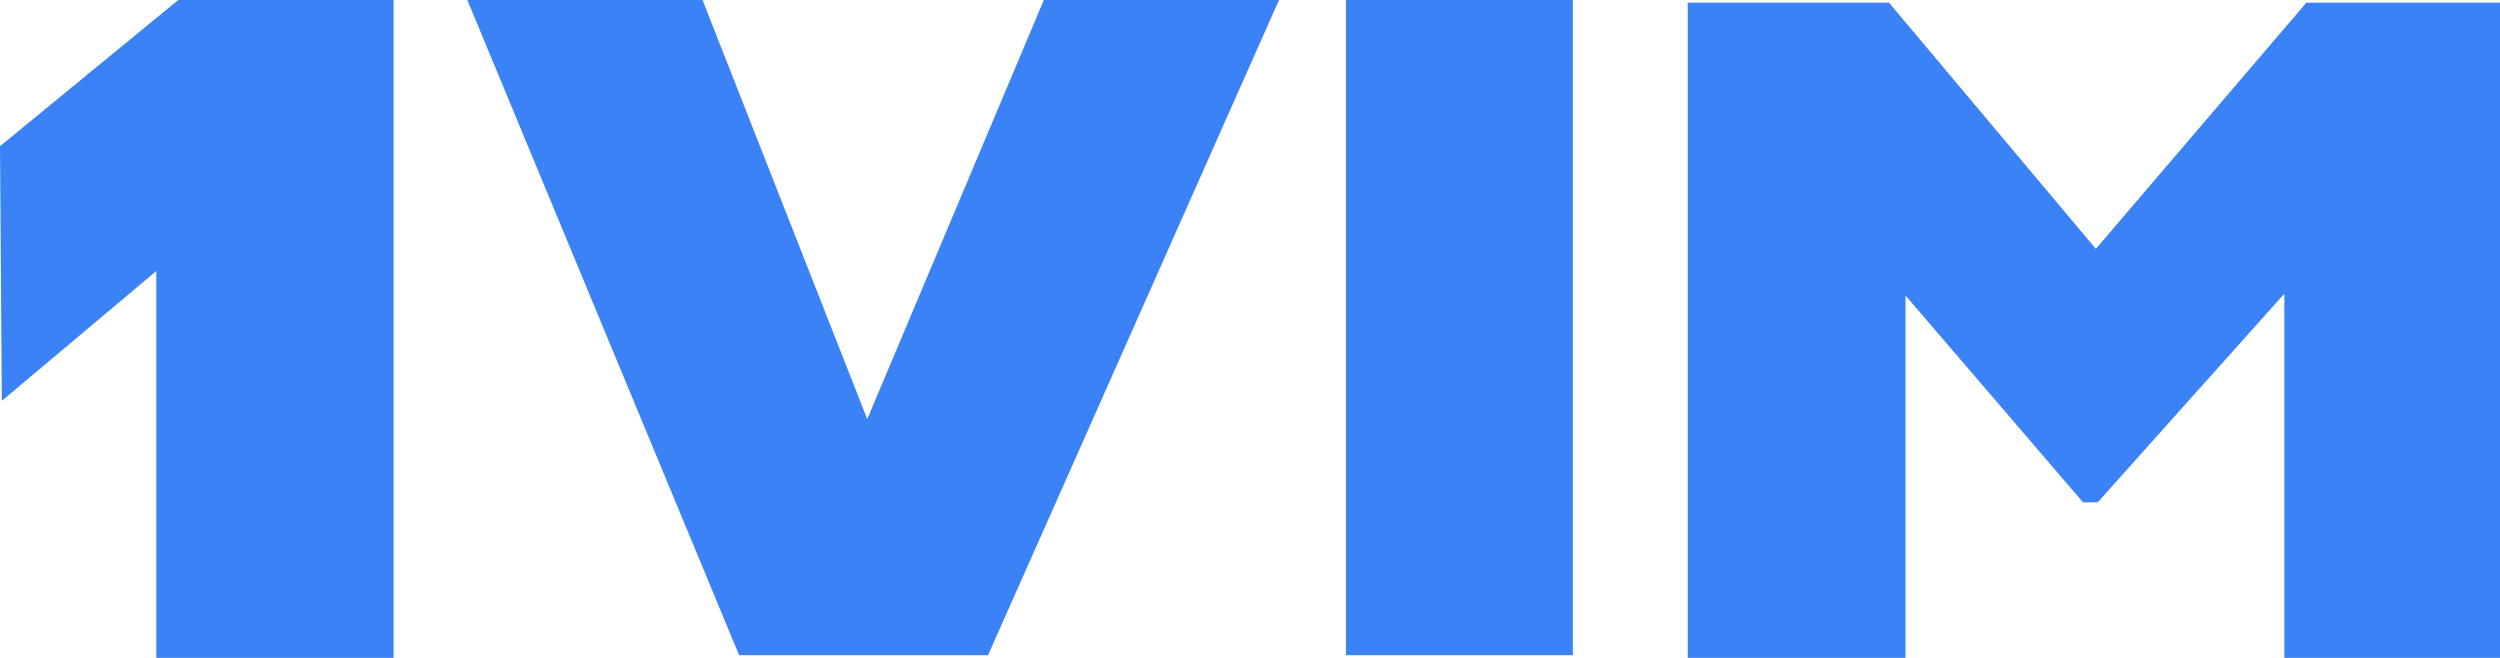
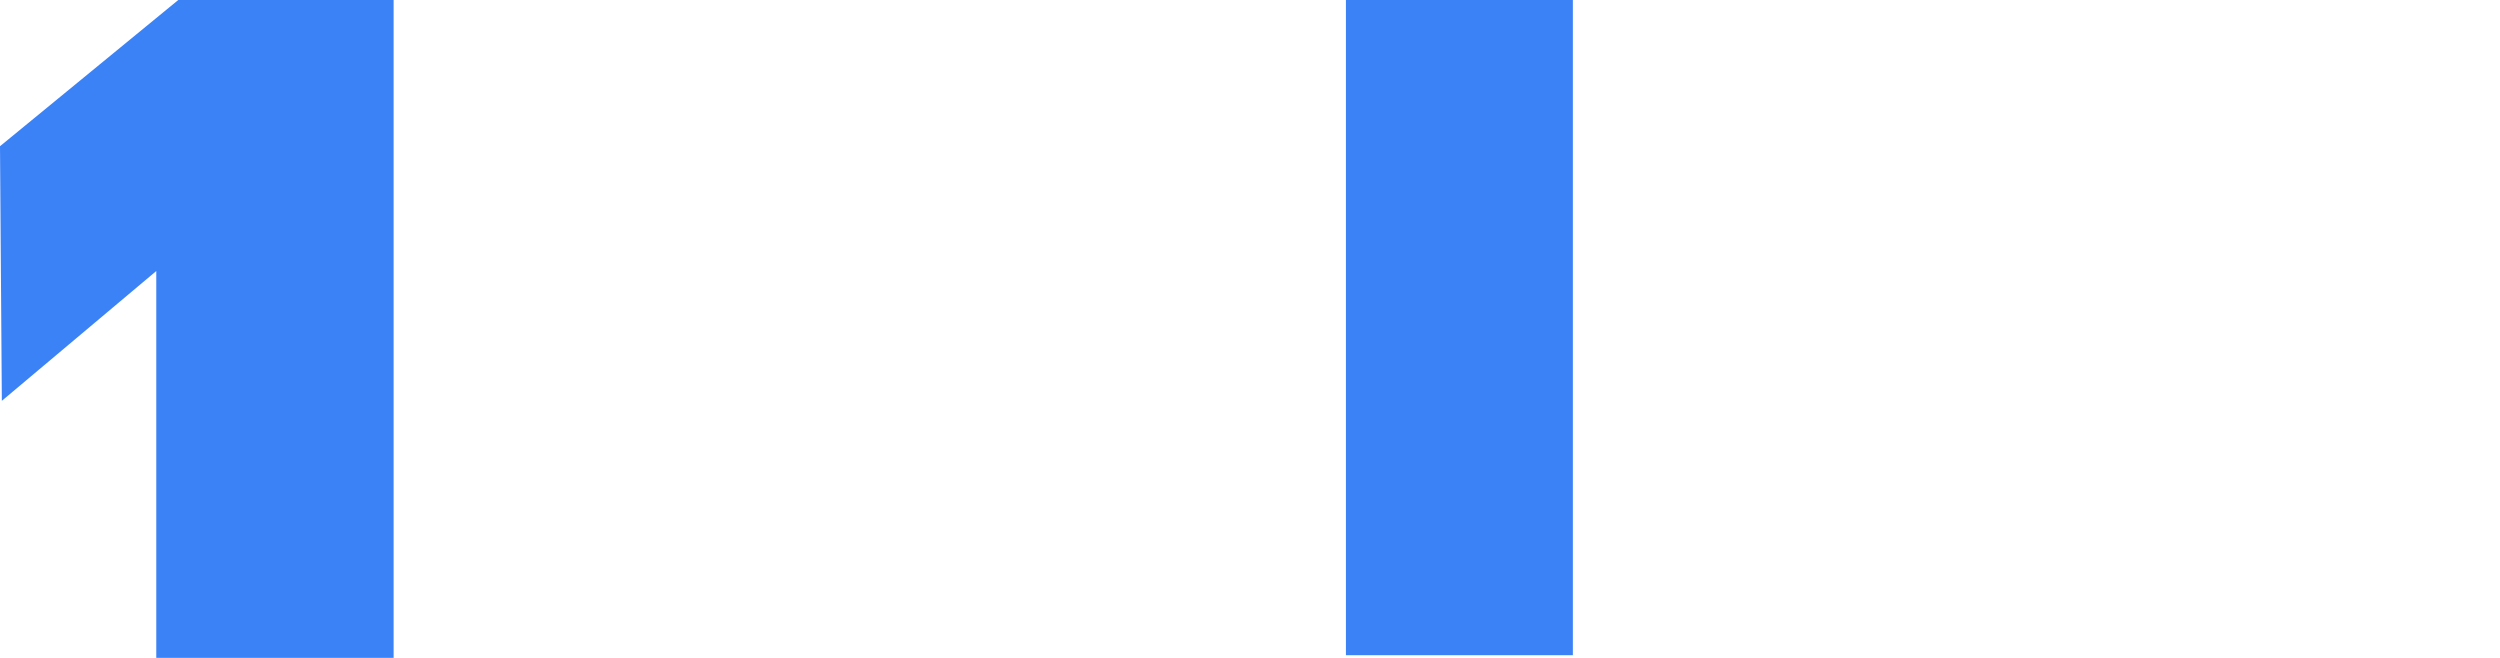
<svg xmlns="http://www.w3.org/2000/svg" width="76" height="20" viewBox="0 0 76 20" fill="none">
-   <path d="M14.207 -1.90735e-06H21.357L26.364 12.741L31.733 -1.90735e-06H38.882L30.036 19.918H22.469L14.207 -1.90735e-06Z" fill="#3B82F6" />
  <path d="M40.916 2.86102e-05H47.815V19.918H40.916V2.86102e-05Z" fill="#3B82F6" />
-   <path d="M51.307 0.082H57.427L63.714 7.565L70.112 0.082H76.01V20H69.444V8.928L63.77 15.271H63.325L57.928 8.984V20H51.307V0.082Z" fill="#3B82F6" />
  <path d="M0 4.445L5.419 1.33514e-05H11.966V20H4.751V8.239L0.056 12.185L0 4.445Z" fill="#3B82F6" />
</svg>